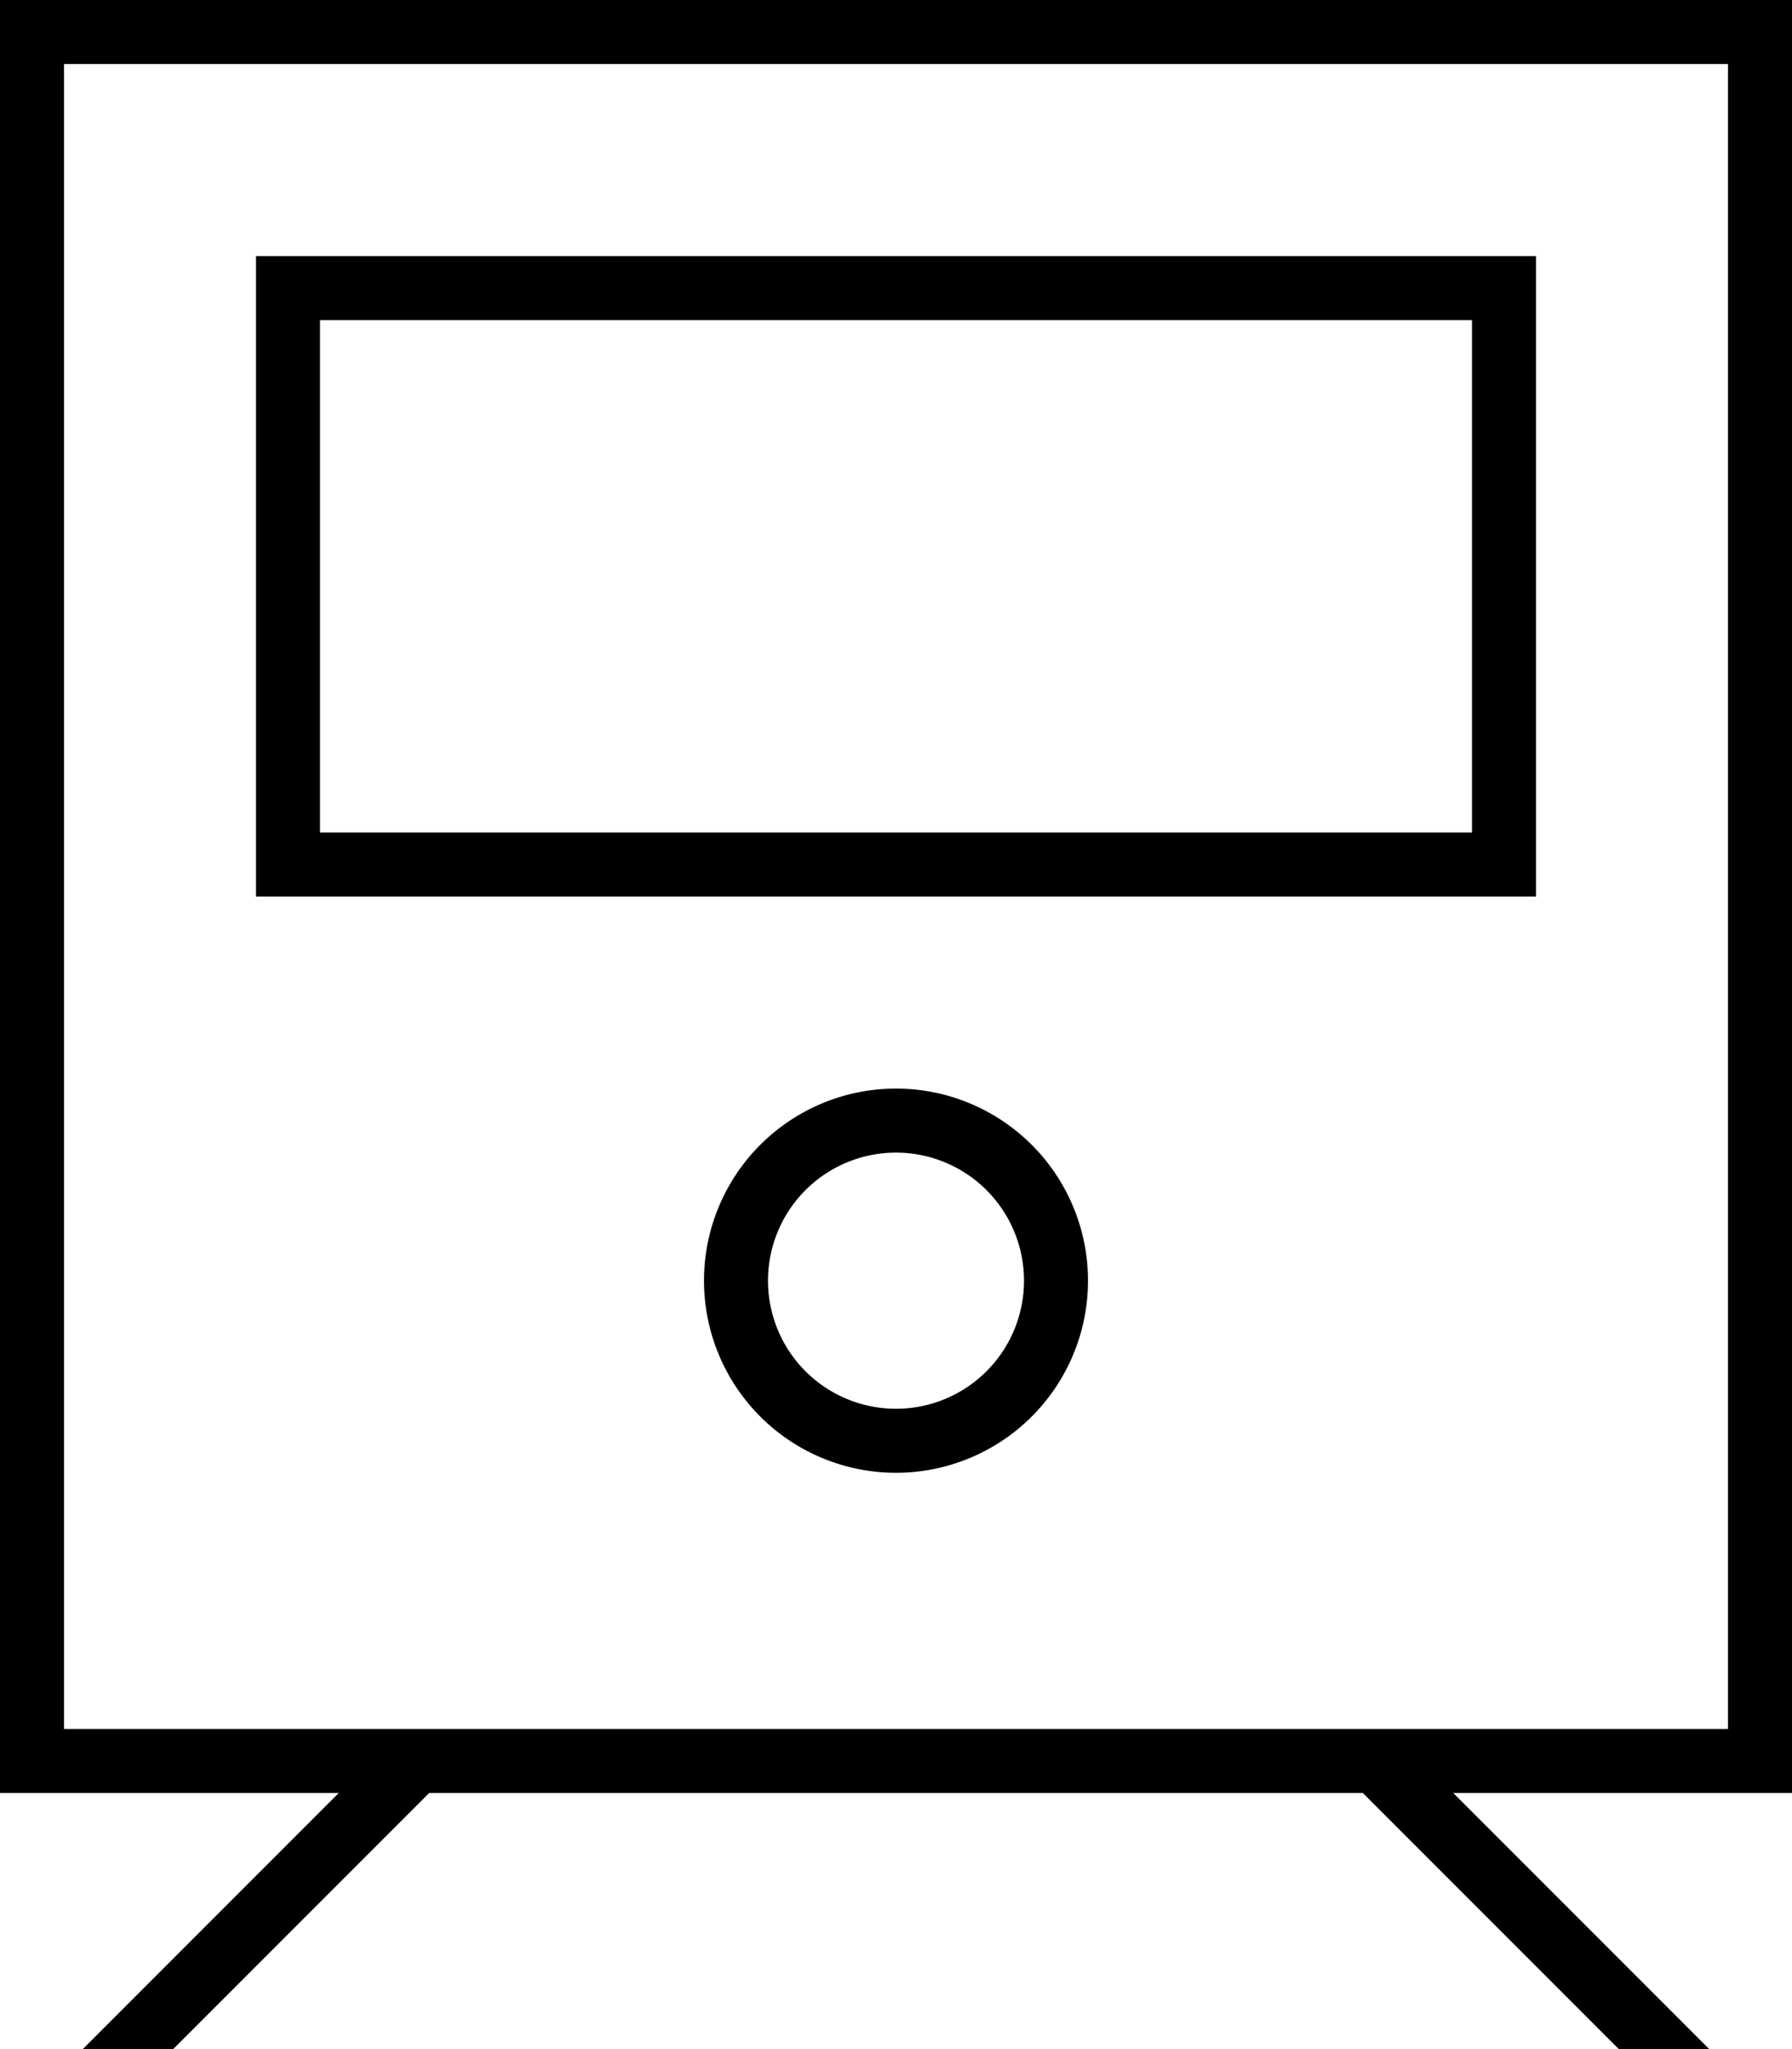
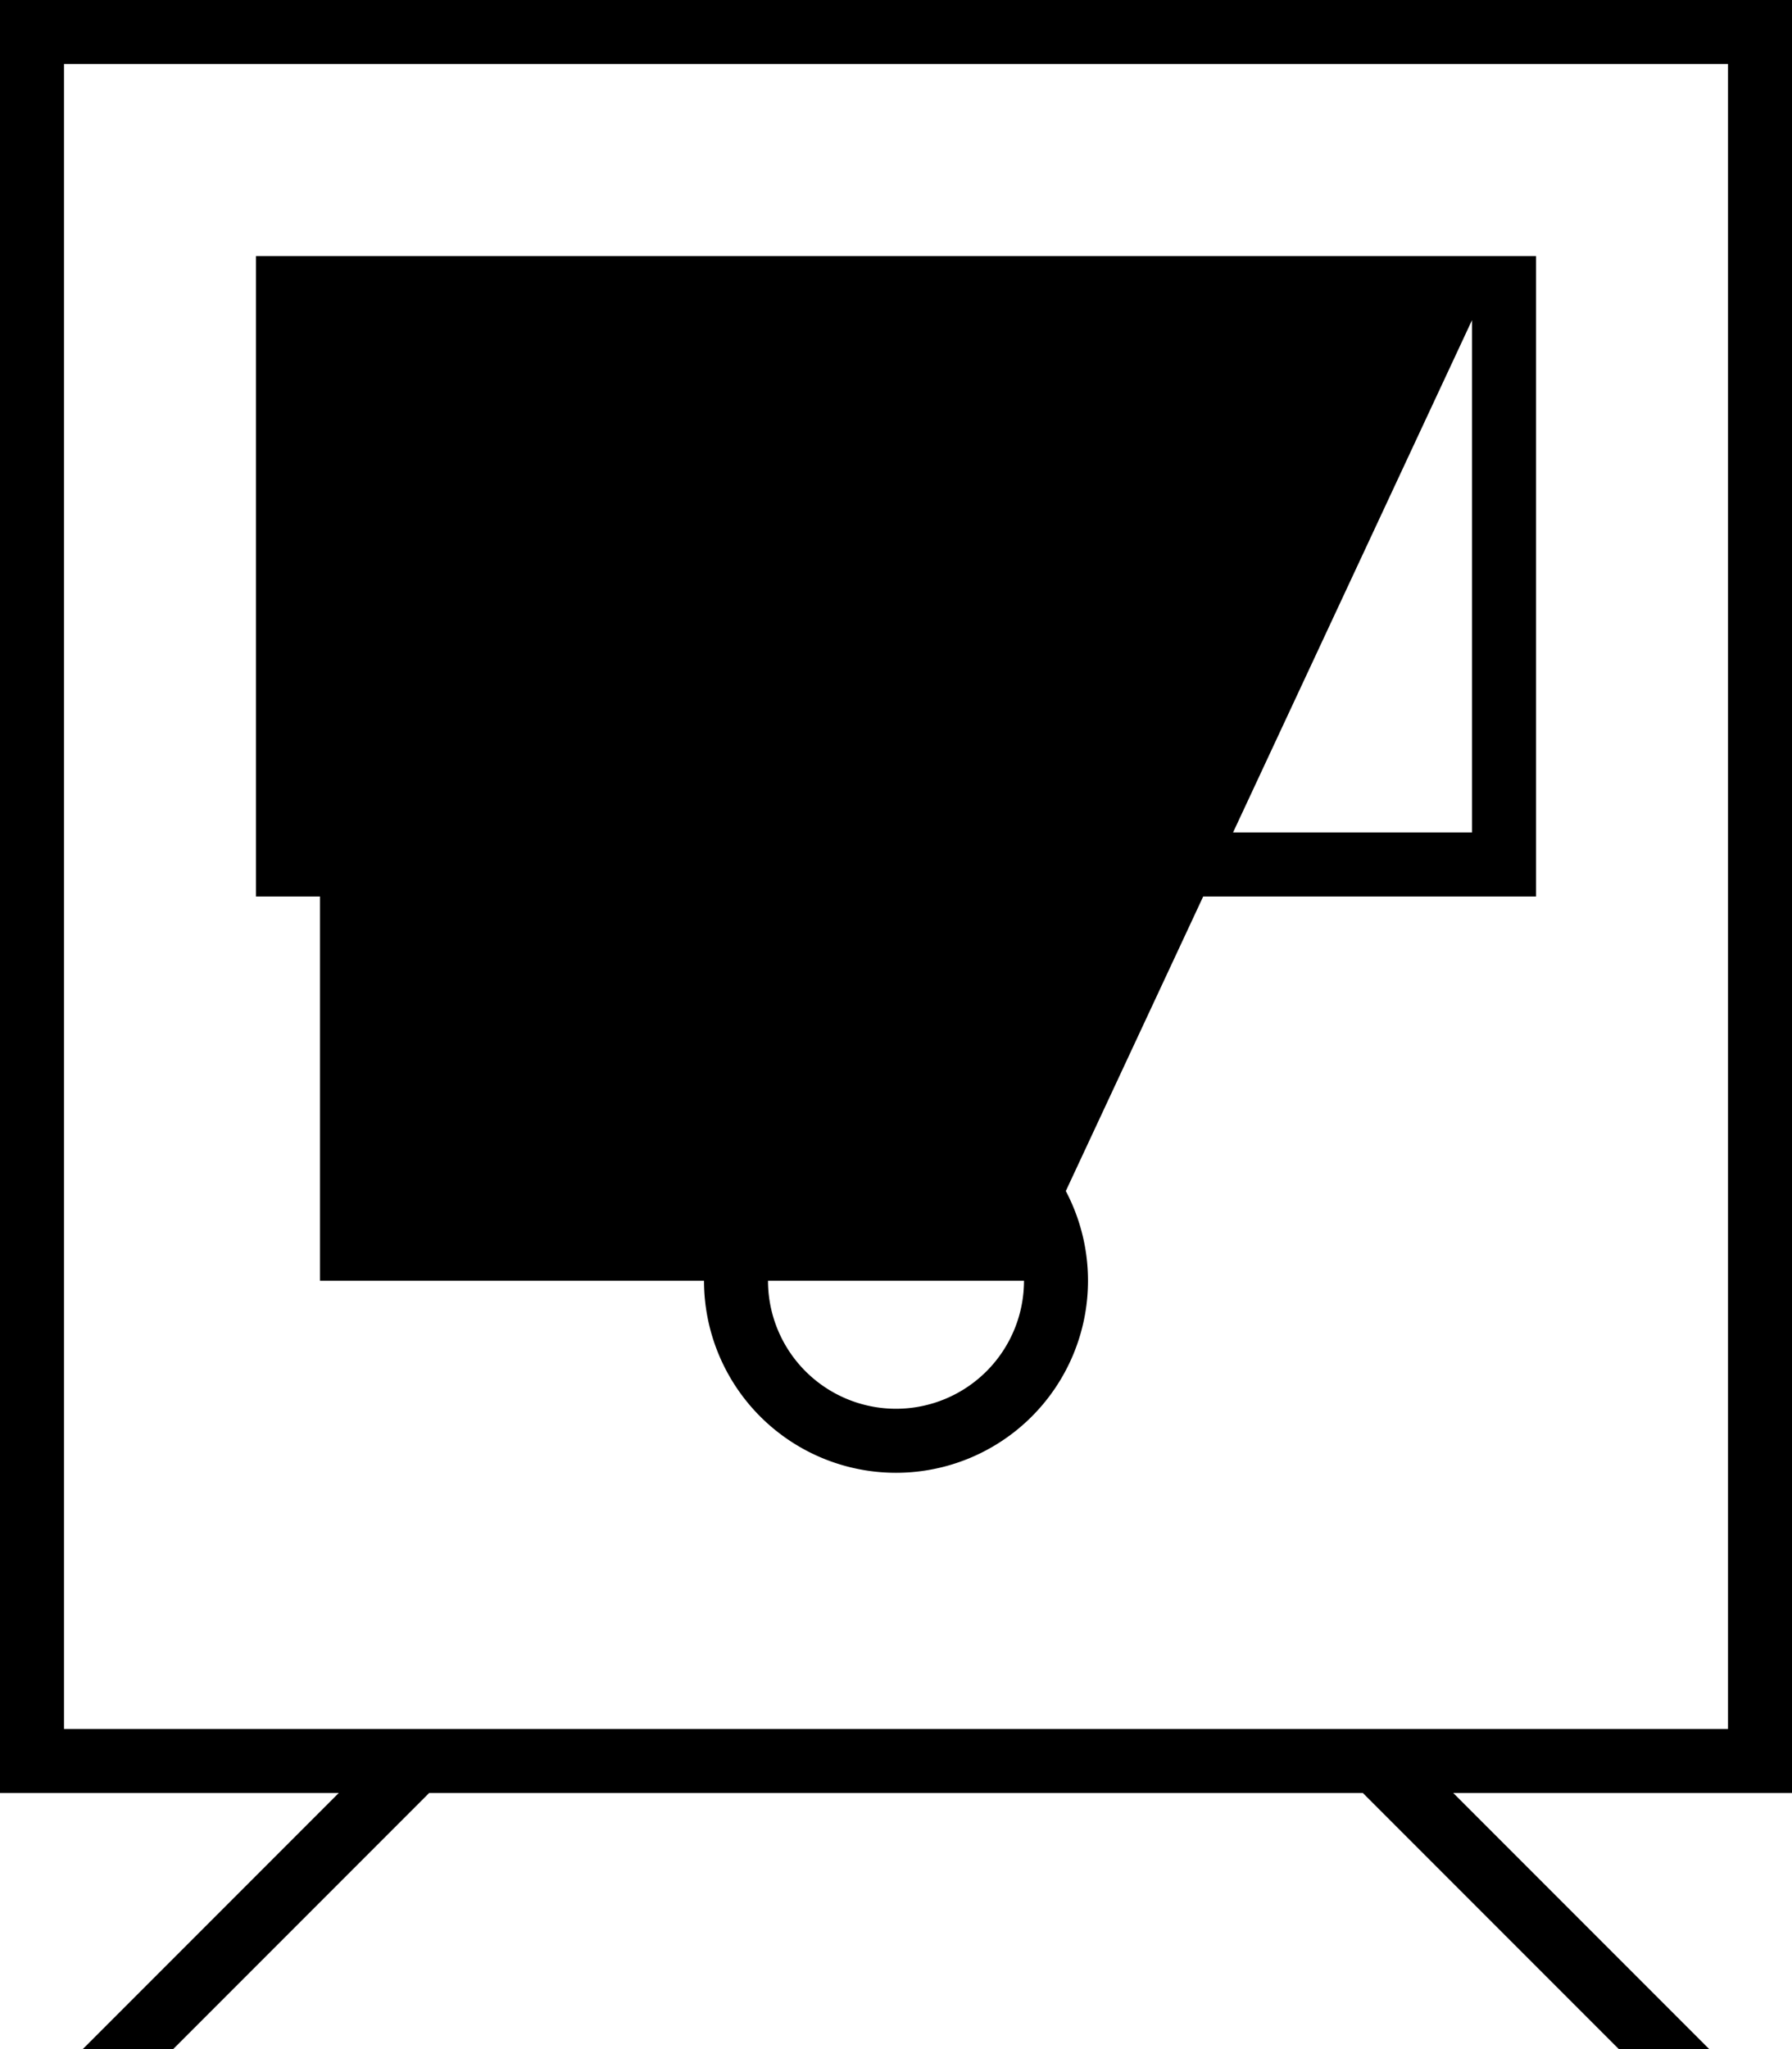
<svg xmlns="http://www.w3.org/2000/svg" viewBox="0 0 448 512">
-   <path d="M16 16V432H432V16H16zM0 0H16 432h16V16 432v16H432 363.3l58.3 58.3 5.7 5.7H404.7l-64-64H107.3l-64 64H20.7l5.7-5.7L84.7 448H16 0V432 16 0zM224 272a48 48 0 1 1 0 96 48 48 0 1 1 0-96zm32 48a32 32 0 1 0 -64 0 32 32 0 1 0 64 0zM368 80H80V208H368V80zM80 64H368h16V80 208v16H368 80 64V208 80 64H80z" />
+   <path d="M16 16V432H432V16H16zM0 0H16 432h16V16 432v16H432 363.3l58.3 58.3 5.7 5.7H404.7l-64-64H107.3l-64 64H20.7l5.7-5.7L84.7 448H16 0V432 16 0zM224 272a48 48 0 1 1 0 96 48 48 0 1 1 0-96zm32 48a32 32 0 1 0 -64 0 32 32 0 1 0 64 0zH80V208H368V80zM80 64H368h16V80 208v16H368 80 64V208 80 64H80z" />
</svg>